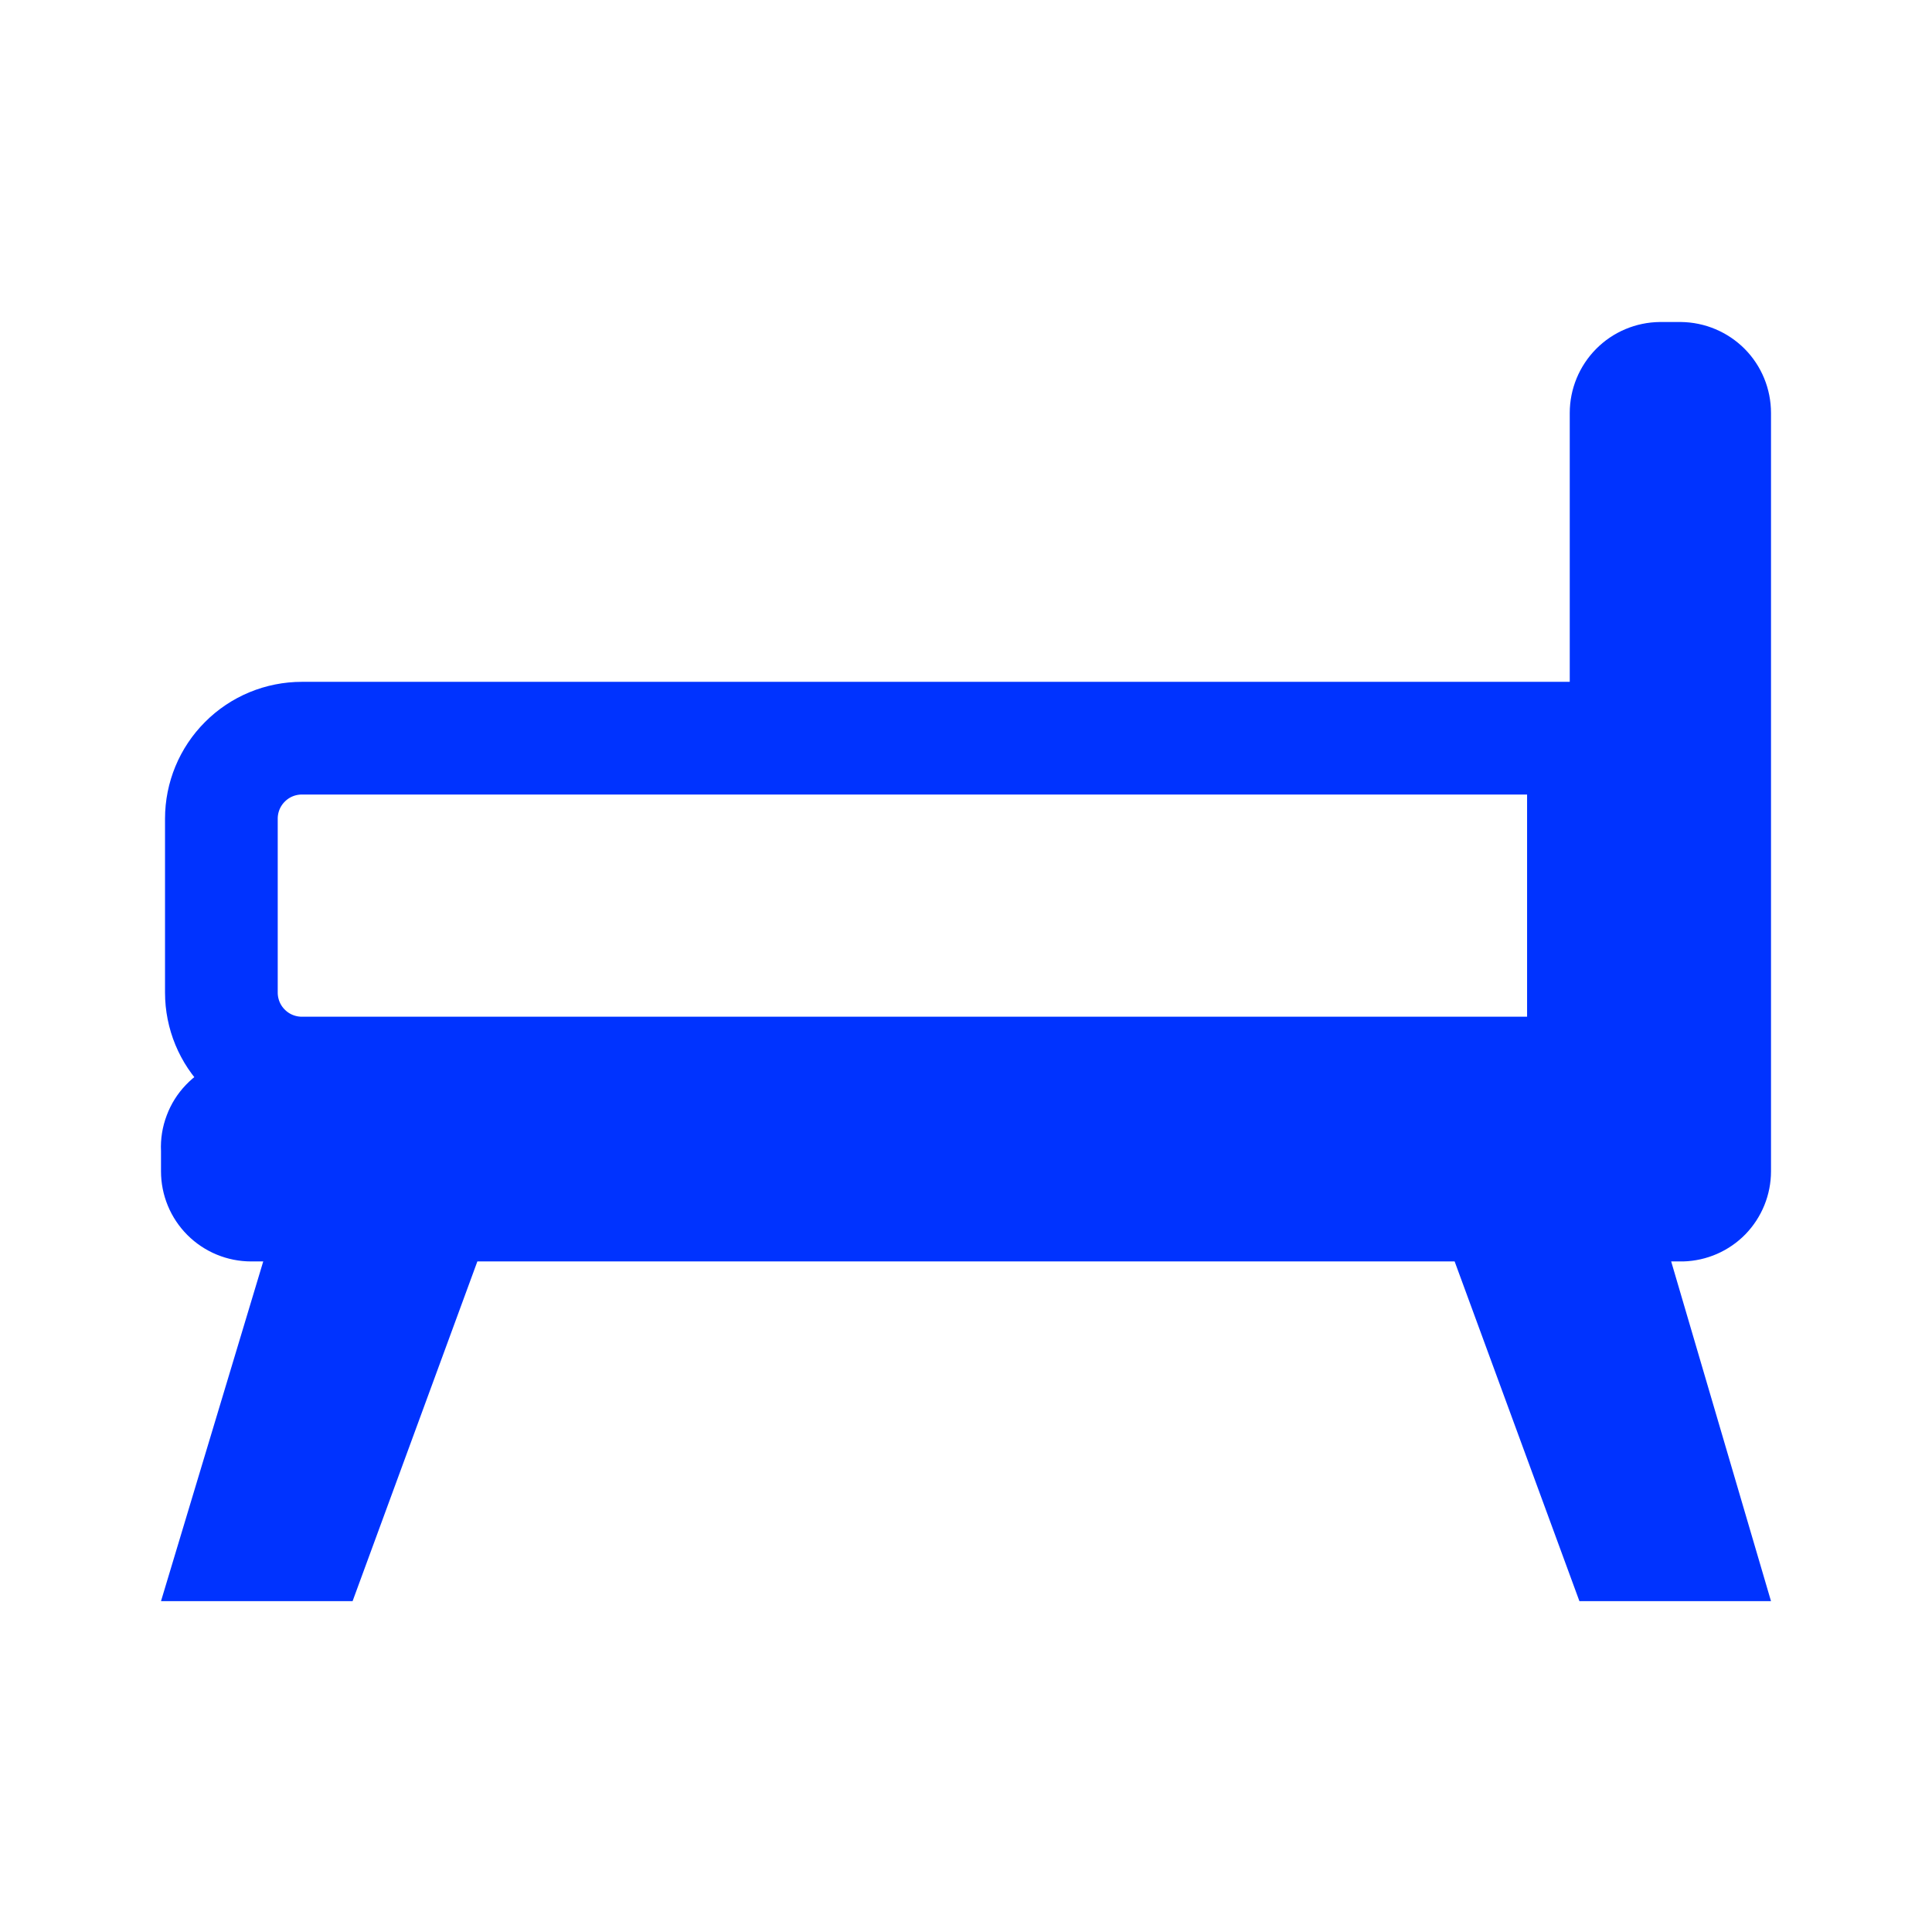
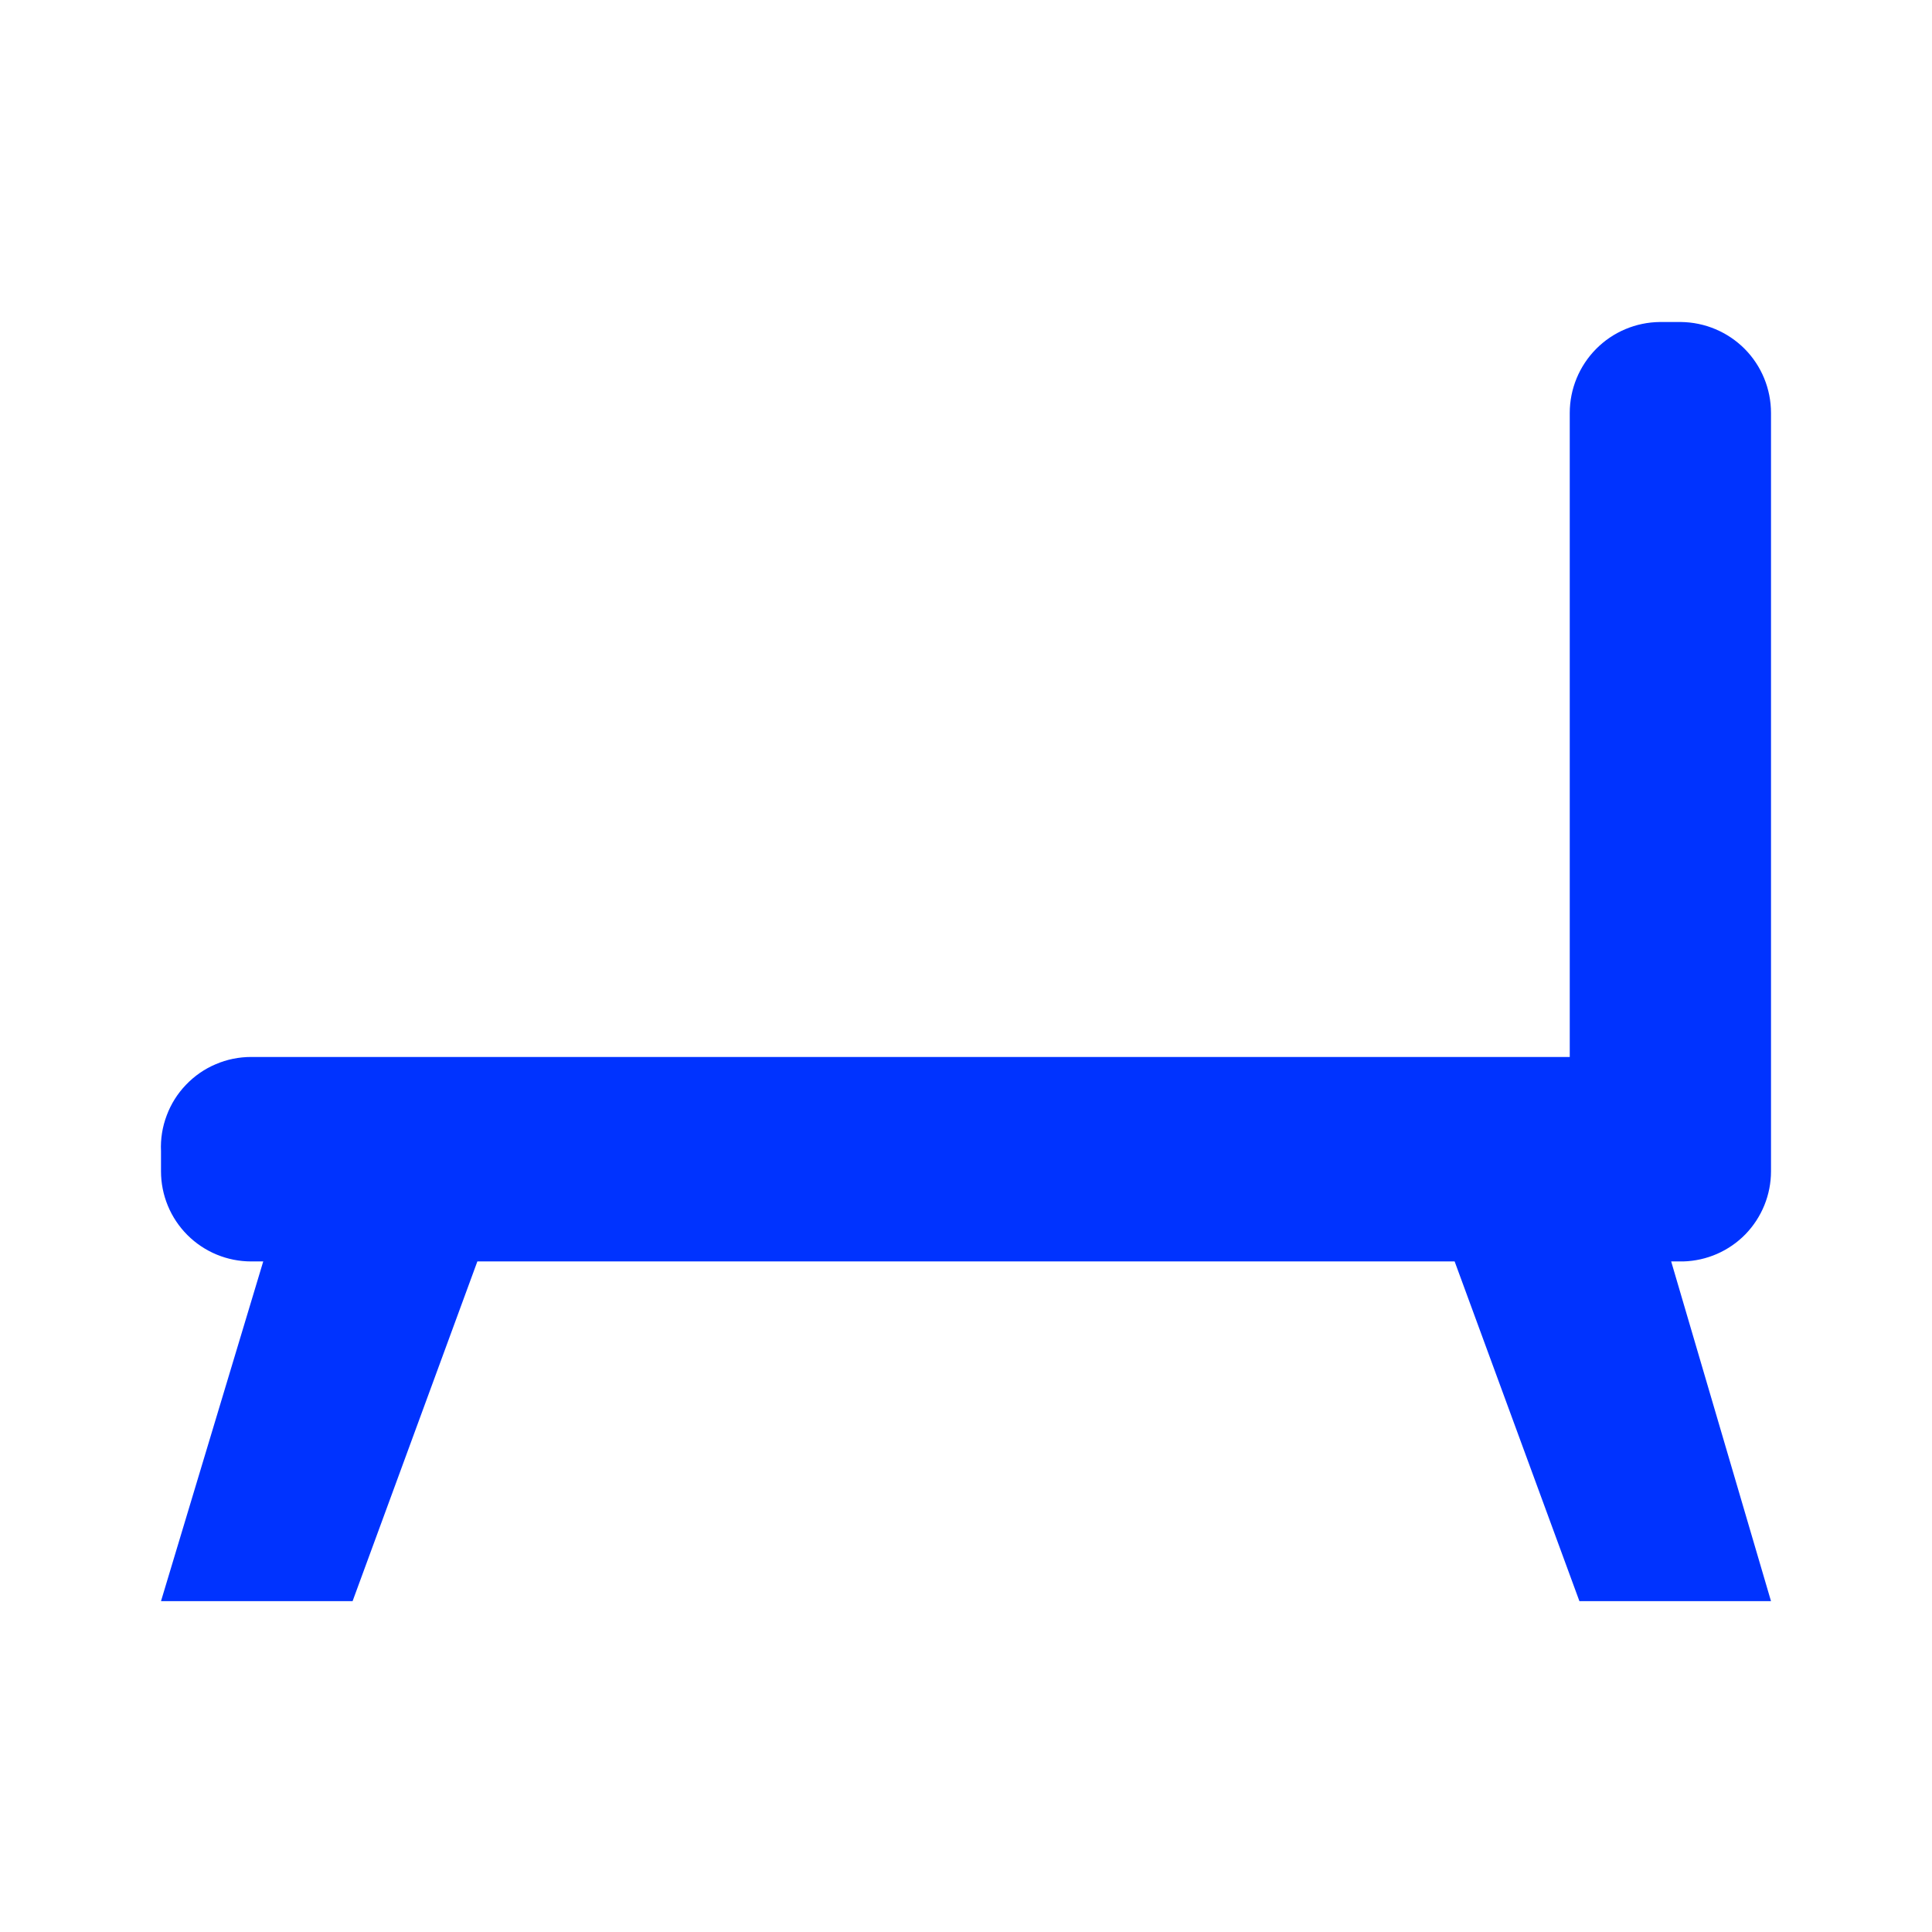
<svg xmlns="http://www.w3.org/2000/svg" width="24" height="24" viewBox="0 0 24 24" fill="none">
-   <path d="M3.75 9.17H19.67V13.33H3.75C3.485 13.33 3.23 13.225 3.043 13.037C2.855 12.85 2.75 12.595 2.75 12.33V10.17C2.75 9.905 2.855 9.65 3.043 9.463C3.23 9.275 3.485 9.17 3.75 9.17V9.17Z" stroke="#0033FF" stroke-width="1.4" stroke-miterlimit="10" />
  <path d="M22 19.89L20.76 15.67H20.91C21.202 15.662 21.479 15.541 21.683 15.332C21.886 15.122 22 14.842 22 14.55V5.13C22 4.832 21.883 4.546 21.673 4.334C21.463 4.123 21.178 4.003 20.88 4H20.62C20.322 4.003 20.037 4.123 19.828 4.334C19.618 4.546 19.5 4.832 19.5 5.13V13.13H3.12C2.969 13.13 2.819 13.16 2.68 13.22C2.54 13.279 2.415 13.366 2.31 13.476C2.205 13.585 2.124 13.714 2.071 13.856C2.017 13.998 1.993 14.149 2 14.3V14.55C2 14.847 2.118 15.132 2.328 15.342C2.538 15.552 2.823 15.67 3.12 15.67H3.27L2 19.89H4.38L5.93 15.67H18.07L19.62 19.89H22Z" fill="#0033FF" />
</svg>